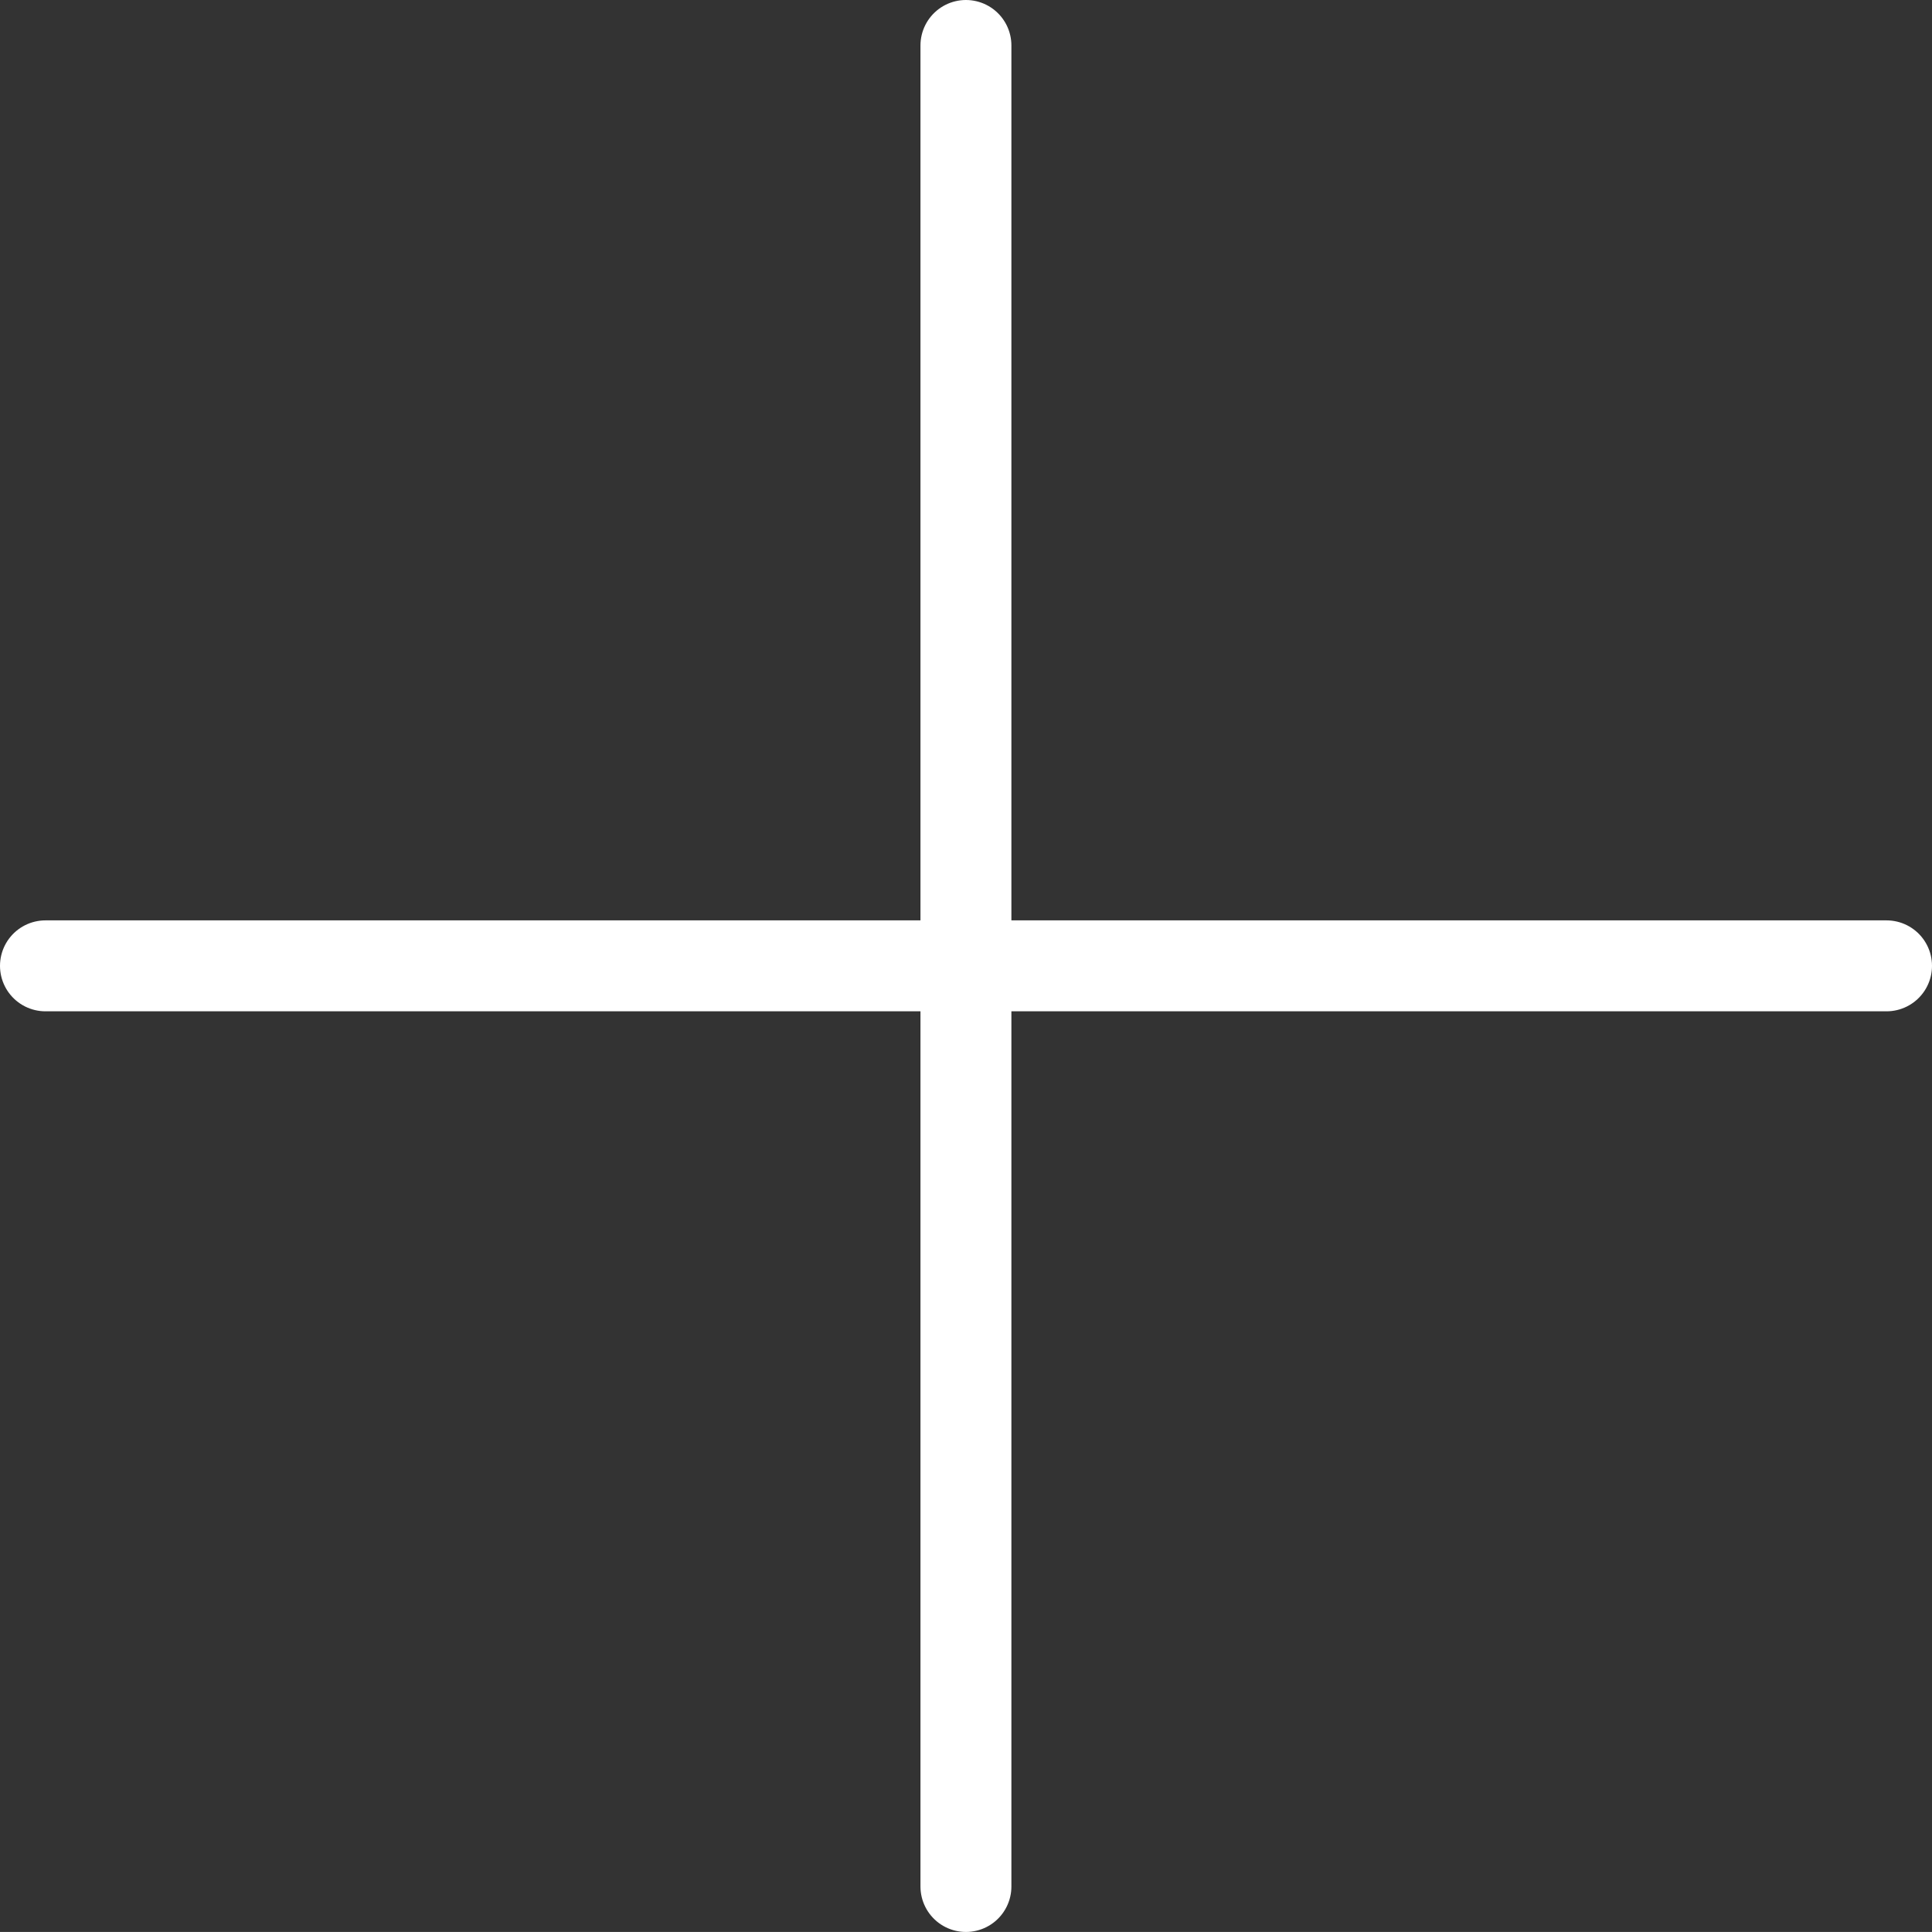
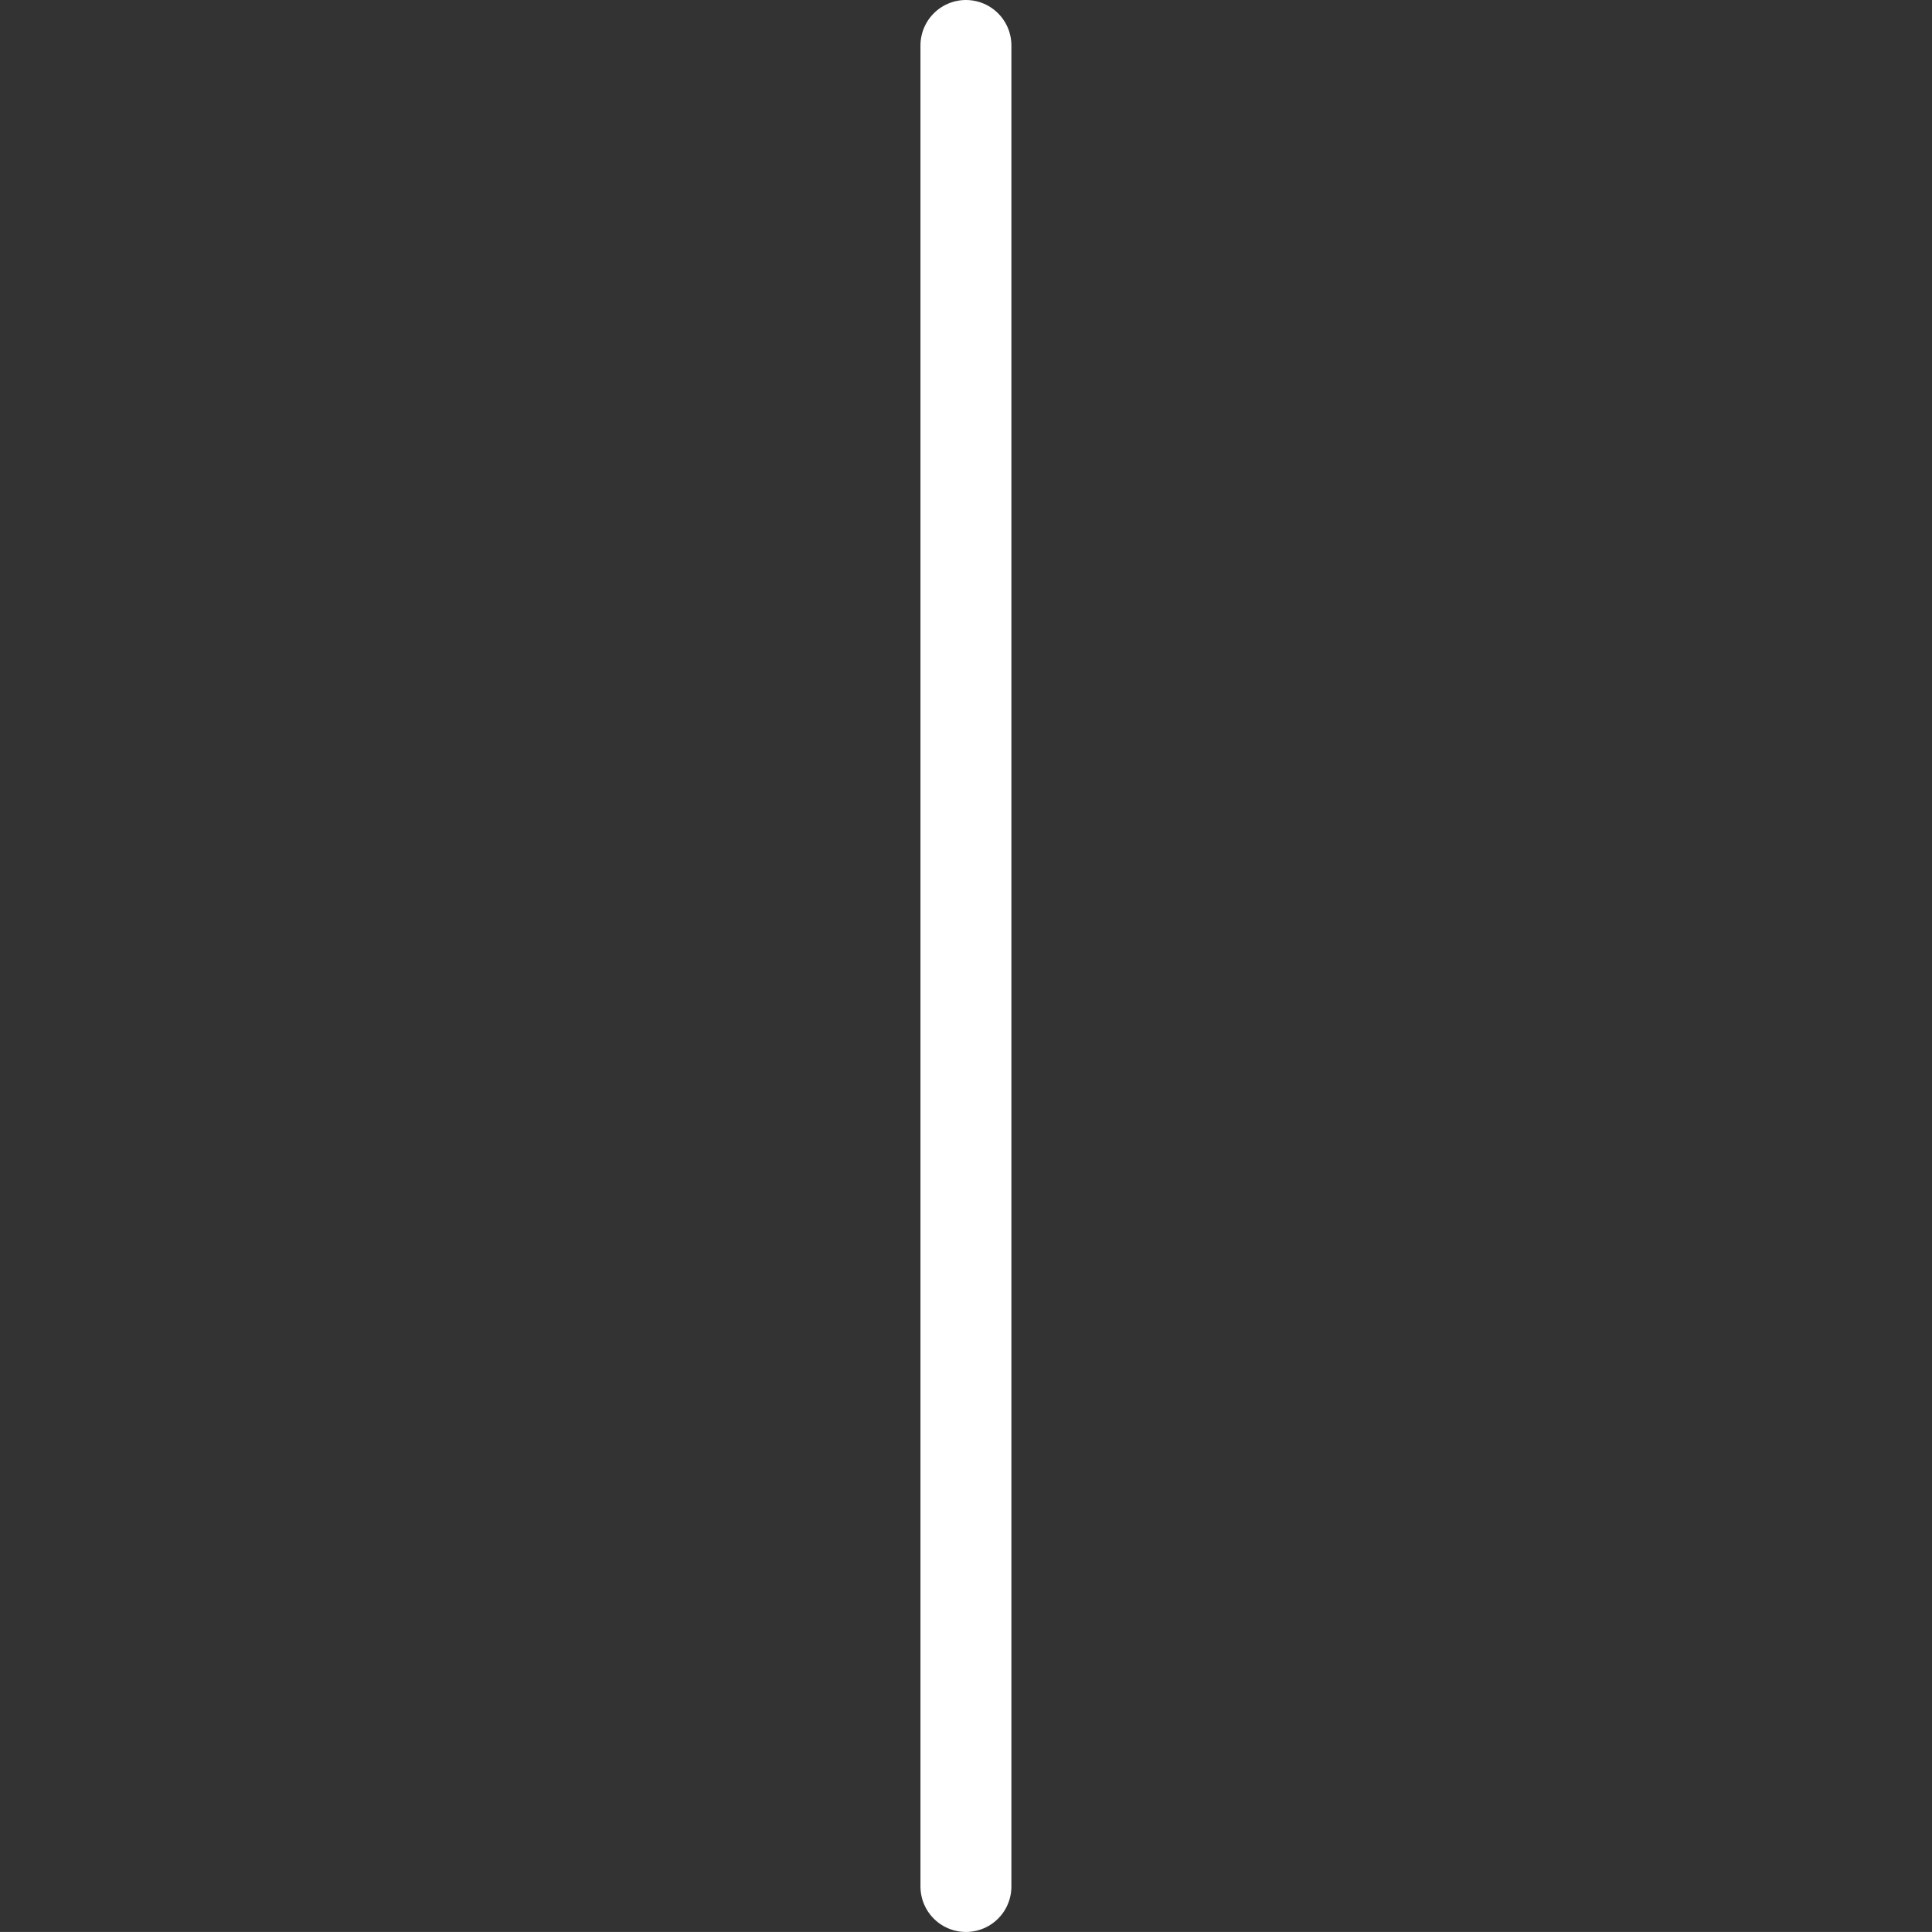
<svg xmlns="http://www.w3.org/2000/svg" width="42.493" height="42.492" viewBox="0 0 42.493 42.492">
  <rect x="0" y="0" width="42.493" height="42.492" fill="#333333" stroke="none" />
  <g id="Group_336" data-name="Group 336" transform="translate(1 1)">
-     <path id="Path_331" data-name="Path 331" d="M0,0V40.493" transform="translate(40.493 20.243) rotate(90)" fill="none" stroke="#fff" stroke-linecap="round" stroke-width="2" />
    <path id="Path_332" data-name="Path 332" d="M0,0V40.492" transform="translate(20.245 40.492) rotate(180)" fill="none" stroke="#fff" stroke-linecap="round" stroke-width="2" />
  </g>
</svg>